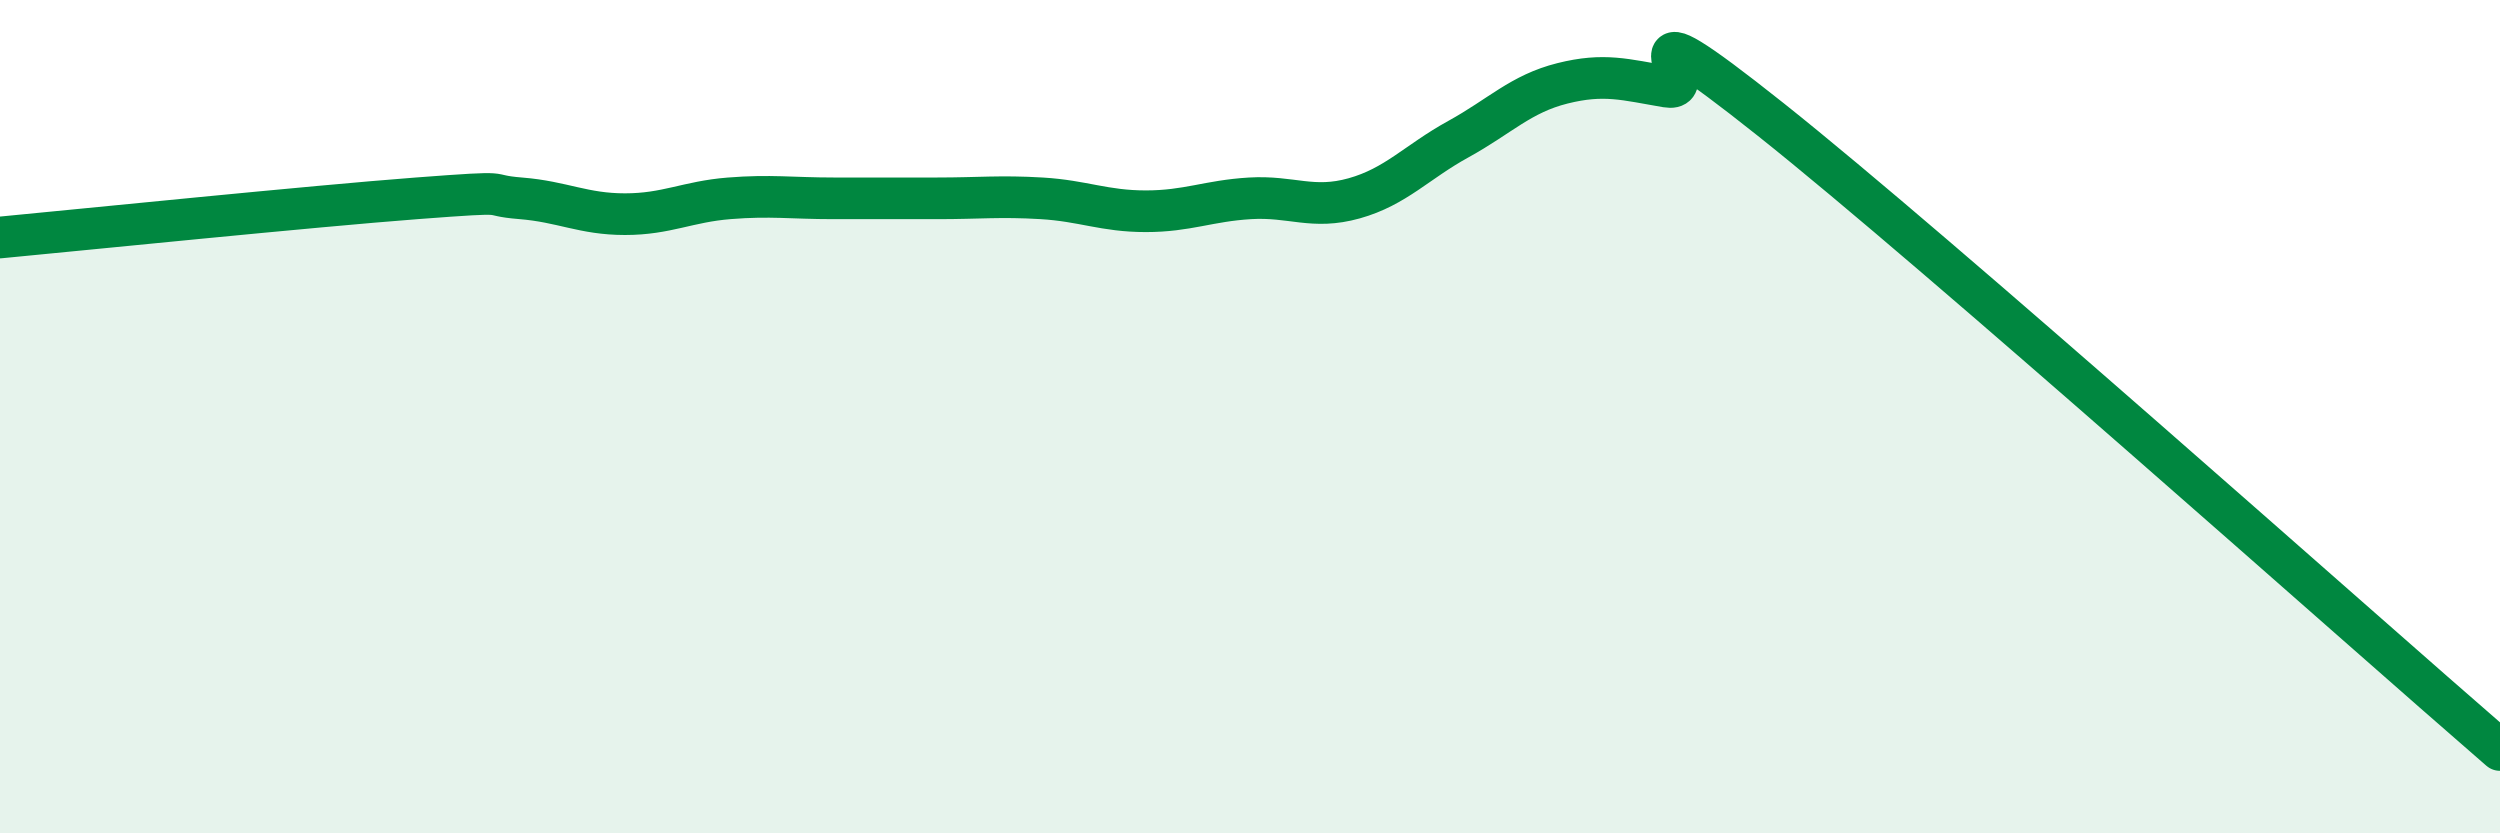
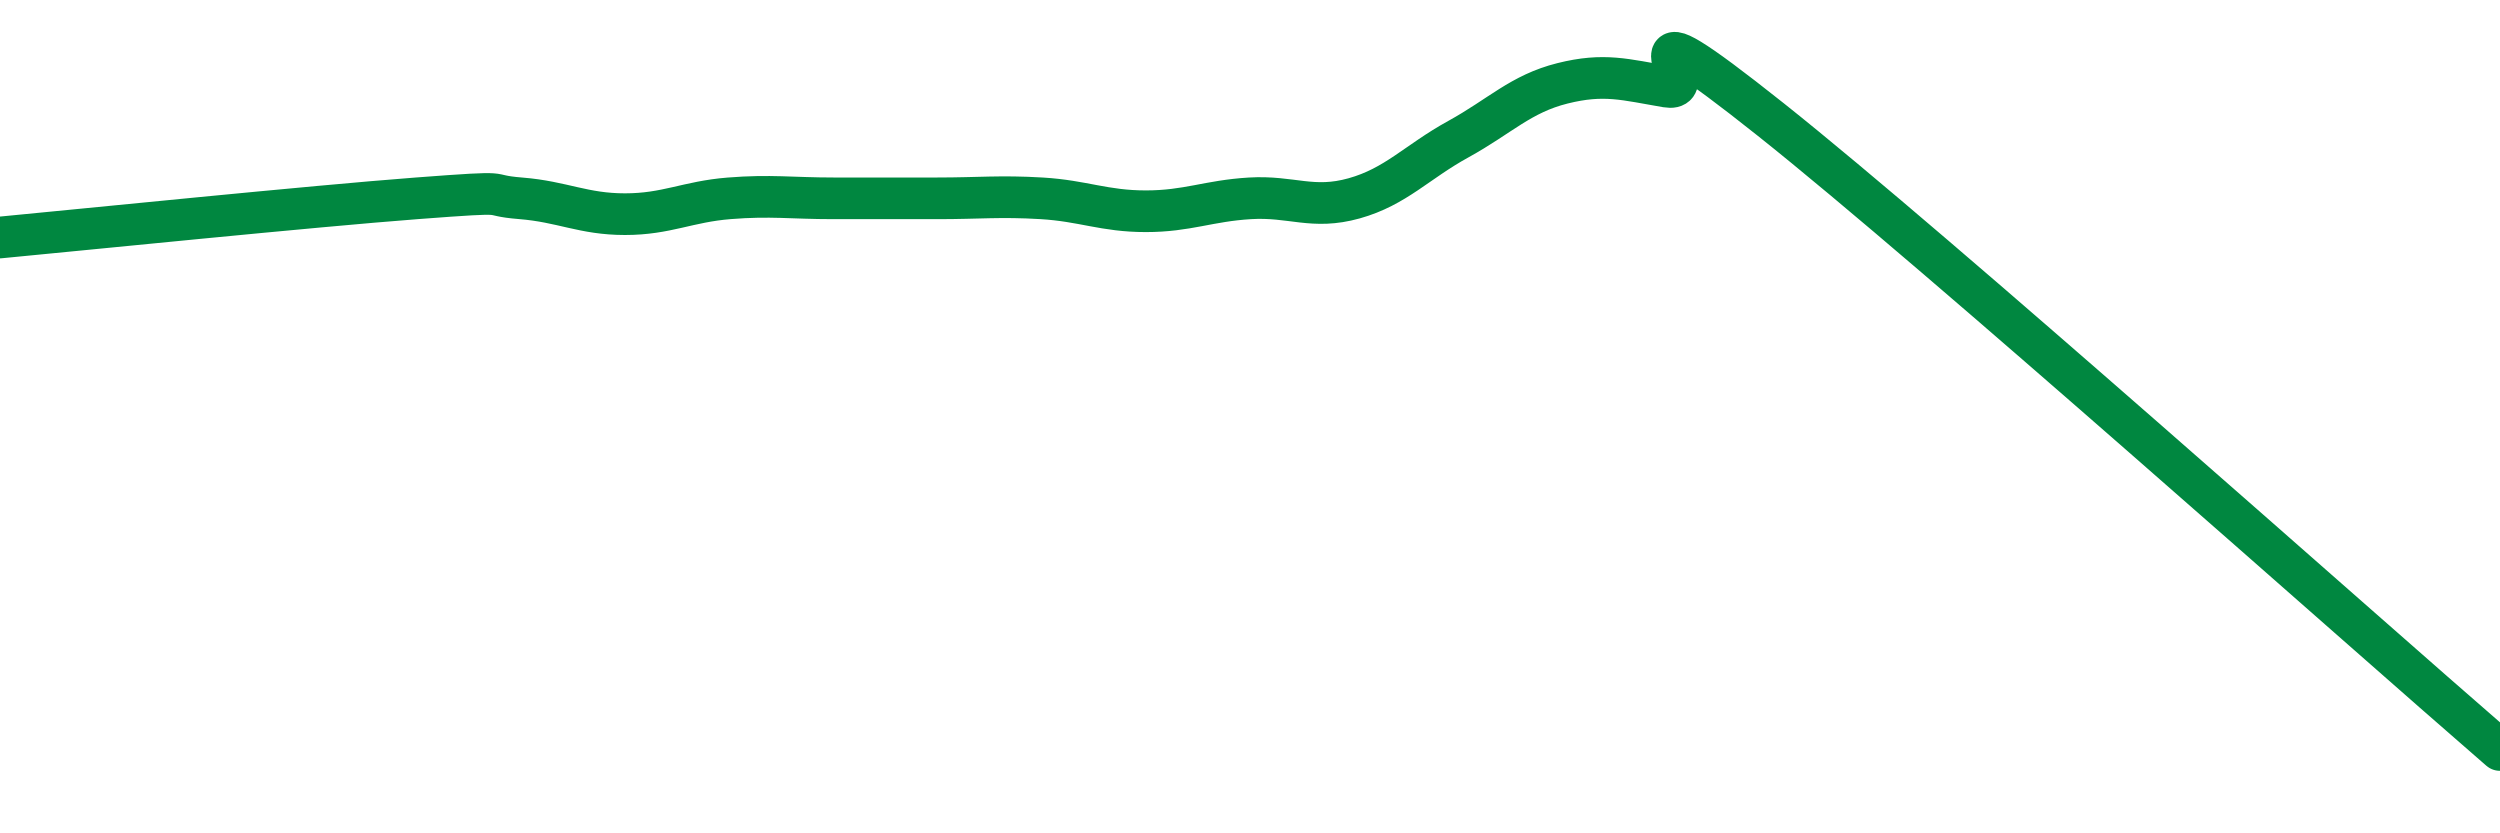
<svg xmlns="http://www.w3.org/2000/svg" width="60" height="20" viewBox="0 0 60 20">
-   <path d="M 0,5.7 C 2,5.51 7.5,4.95 10,4.76 C 12.5,4.57 11.5,4.68 12.5,4.76 C 13.5,4.84 14,5.14 15,5.14 C 16,5.14 16.5,4.84 17.5,4.76 C 18.5,4.68 19,4.76 20,4.76 C 21,4.76 21.5,4.76 22.5,4.76 C 23.5,4.76 24,4.7 25,4.76 C 26,4.82 26.5,5.07 27.5,5.07 C 28.5,5.07 29,4.82 30,4.76 C 31,4.7 31.5,5.04 32.5,4.76 C 33.5,4.48 34,3.89 35,3.34 C 36,2.79 36.5,2.25 37.5,2 C 38.5,1.75 39,1.91 40,2.08 C 41,2.25 38.5,-0.31 42.5,2.87 C 46.5,6.05 56.5,14.97 60,18L60 20L0 20Z" fill="#008740" opacity="0.1" stroke-linecap="round" stroke-linejoin="round" />
  <path d="M 0,5.7 C 2,5.51 7.5,4.95 10,4.76 C 12.5,4.57 11.5,4.68 12.5,4.76 C 13.5,4.84 14,5.14 15,5.14 C 16,5.14 16.5,4.84 17.5,4.76 C 18.5,4.68 19,4.76 20,4.76 C 21,4.76 21.5,4.76 22.5,4.76 C 23.5,4.76 24,4.7 25,4.76 C 26,4.82 26.5,5.07 27.5,5.07 C 28.5,5.07 29,4.82 30,4.76 C 31,4.7 31.5,5.04 32.5,4.76 C 33.5,4.48 34,3.89 35,3.34 C 36,2.79 36.5,2.25 37.5,2 C 38.5,1.75 39,1.91 40,2.08 C 41,2.25 38.5,-0.31 42.5,2.87 C 46.5,6.05 56.5,14.97 60,18" stroke="#008740" stroke-width="1" fill="none" stroke-linecap="round" stroke-linejoin="round" />
</svg>